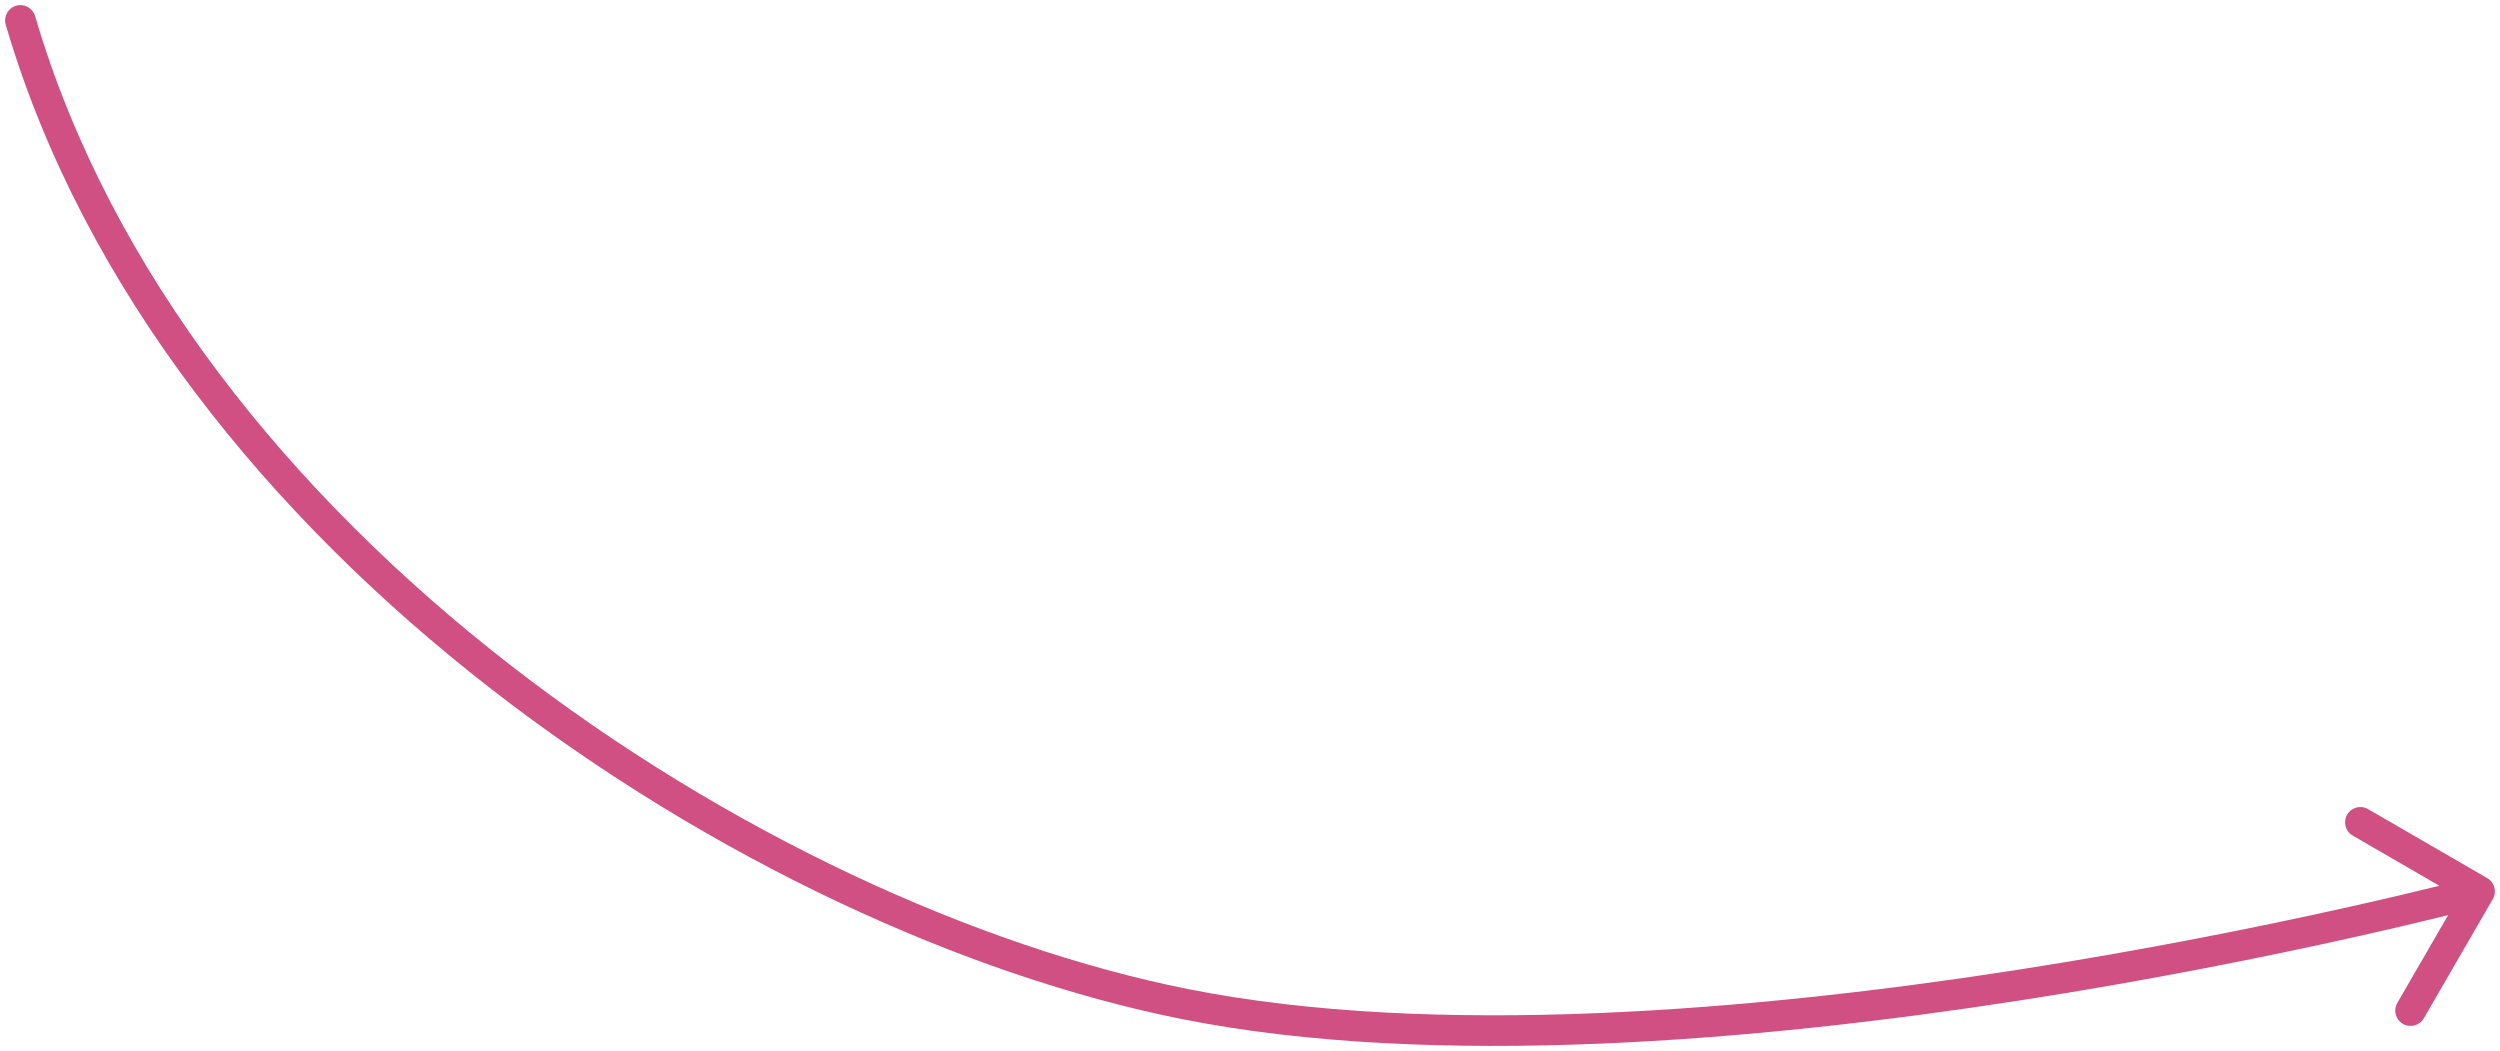
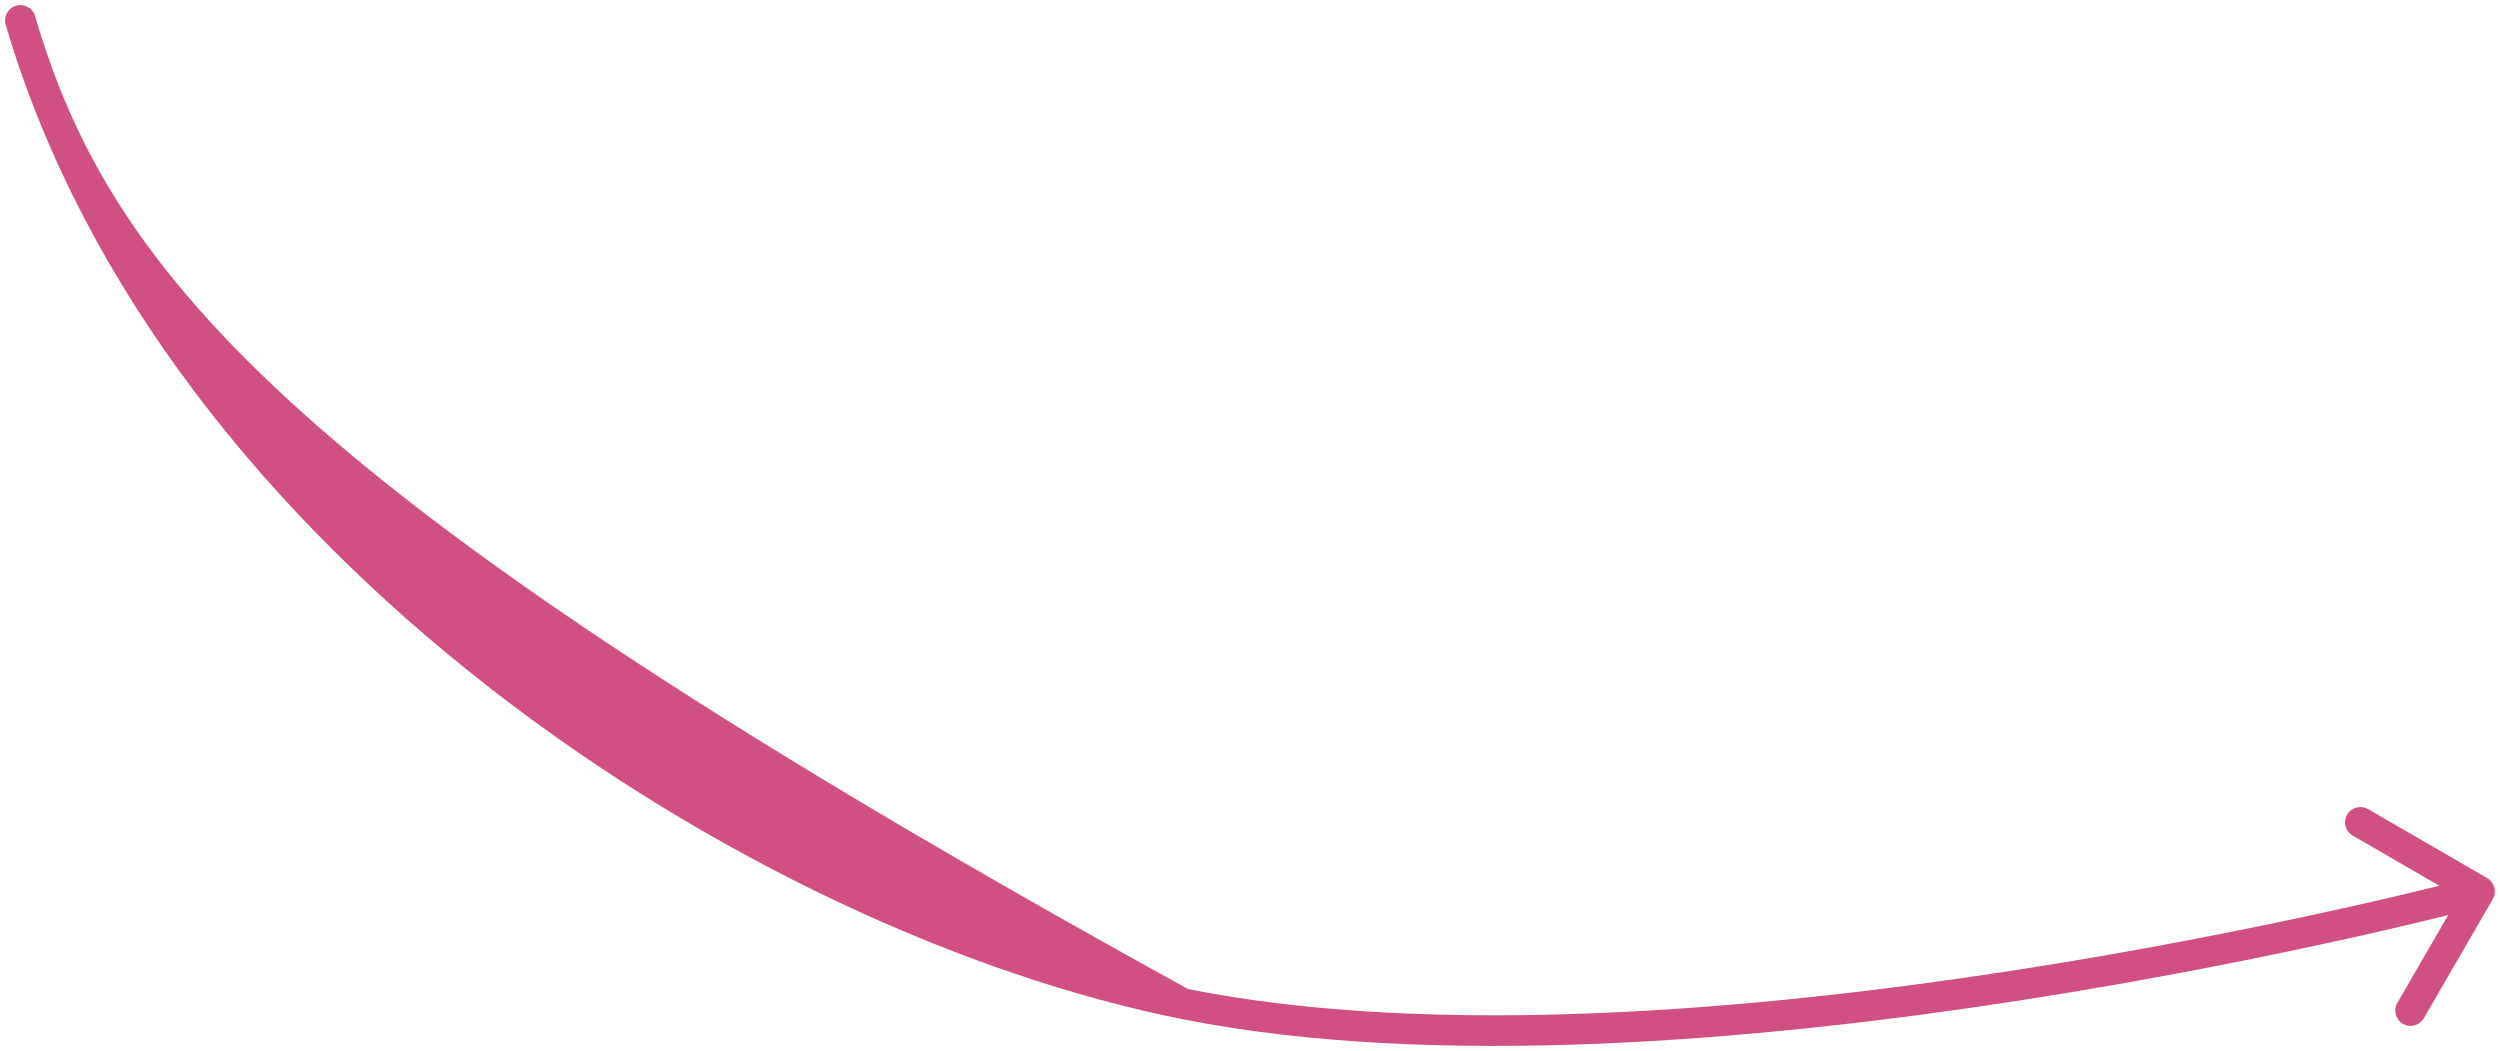
<svg xmlns="http://www.w3.org/2000/svg" width="245" height="103" viewBox="0 0 245 103" fill="none">
-   <path d="M3.439 1.578C3.207 0.783 2.373 0.328 1.578 0.561C0.783 0.793 0.328 1.627 0.561 2.422L3.439 1.578ZM116.134 98.4L116.427 96.928L116.134 98.4ZM244.298 88.105C244.713 87.388 244.468 86.471 243.751 86.056L232.068 79.292C231.351 78.877 230.433 79.122 230.018 79.839C229.603 80.556 229.848 81.474 230.565 81.888L240.95 87.9L234.938 98.286C234.523 99.003 234.768 99.921 235.485 100.336C236.202 100.751 237.12 100.506 237.535 99.789L244.298 88.105ZM0.561 2.422C8.178 28.421 26.478 50.676 48.06 67.457C69.644 84.239 94.637 95.645 115.841 99.871L116.427 96.928C95.73 92.803 71.159 81.616 49.902 65.089C28.644 48.56 10.827 26.792 3.439 1.578L0.561 2.422ZM115.841 99.871C140.569 104.799 172.507 101.998 198.138 98.014C210.979 96.018 222.285 93.717 230.381 91.915C234.429 91.013 237.677 90.236 239.914 89.684C241.033 89.409 241.899 89.189 242.486 89.038C242.78 88.962 243.004 88.904 243.155 88.864C243.231 88.844 243.288 88.829 243.327 88.819C243.346 88.814 243.361 88.81 243.371 88.807C243.376 88.806 243.38 88.805 243.382 88.804C243.384 88.804 243.385 88.804 243.385 88.803C243.386 88.803 243.387 88.803 243 87.354C242.613 85.904 242.613 85.904 242.613 85.904C242.612 85.905 242.612 85.905 242.611 85.905C242.609 85.906 242.605 85.907 242.601 85.908C242.592 85.91 242.578 85.914 242.56 85.919C242.523 85.928 242.468 85.943 242.395 85.962C242.248 86.001 242.028 86.058 241.739 86.132C241.161 86.281 240.304 86.498 239.195 86.772C236.978 87.319 233.753 88.09 229.729 88.986C221.68 90.778 210.439 93.066 197.677 95.05C172.102 99.025 140.607 101.747 116.427 96.928L115.841 99.871Z" fill="#D05083" />
+   <path d="M3.439 1.578C3.207 0.783 2.373 0.328 1.578 0.561C0.783 0.793 0.328 1.627 0.561 2.422L3.439 1.578ZM116.134 98.4L116.427 96.928L116.134 98.4ZM244.298 88.105C244.713 87.388 244.468 86.471 243.751 86.056L232.068 79.292C231.351 78.877 230.433 79.122 230.018 79.839C229.603 80.556 229.848 81.474 230.565 81.888L240.95 87.9L234.938 98.286C234.523 99.003 234.768 99.921 235.485 100.336C236.202 100.751 237.12 100.506 237.535 99.789L244.298 88.105ZM0.561 2.422C8.178 28.421 26.478 50.676 48.06 67.457C69.644 84.239 94.637 95.645 115.841 99.871L116.427 96.928C28.644 48.56 10.827 26.792 3.439 1.578L0.561 2.422ZM115.841 99.871C140.569 104.799 172.507 101.998 198.138 98.014C210.979 96.018 222.285 93.717 230.381 91.915C234.429 91.013 237.677 90.236 239.914 89.684C241.033 89.409 241.899 89.189 242.486 89.038C242.78 88.962 243.004 88.904 243.155 88.864C243.231 88.844 243.288 88.829 243.327 88.819C243.346 88.814 243.361 88.81 243.371 88.807C243.376 88.806 243.38 88.805 243.382 88.804C243.384 88.804 243.385 88.804 243.385 88.803C243.386 88.803 243.387 88.803 243 87.354C242.613 85.904 242.613 85.904 242.613 85.904C242.612 85.905 242.612 85.905 242.611 85.905C242.609 85.906 242.605 85.907 242.601 85.908C242.592 85.91 242.578 85.914 242.56 85.919C242.523 85.928 242.468 85.943 242.395 85.962C242.248 86.001 242.028 86.058 241.739 86.132C241.161 86.281 240.304 86.498 239.195 86.772C236.978 87.319 233.753 88.09 229.729 88.986C221.68 90.778 210.439 93.066 197.677 95.05C172.102 99.025 140.607 101.747 116.427 96.928L115.841 99.871Z" fill="#D05083" />
</svg>